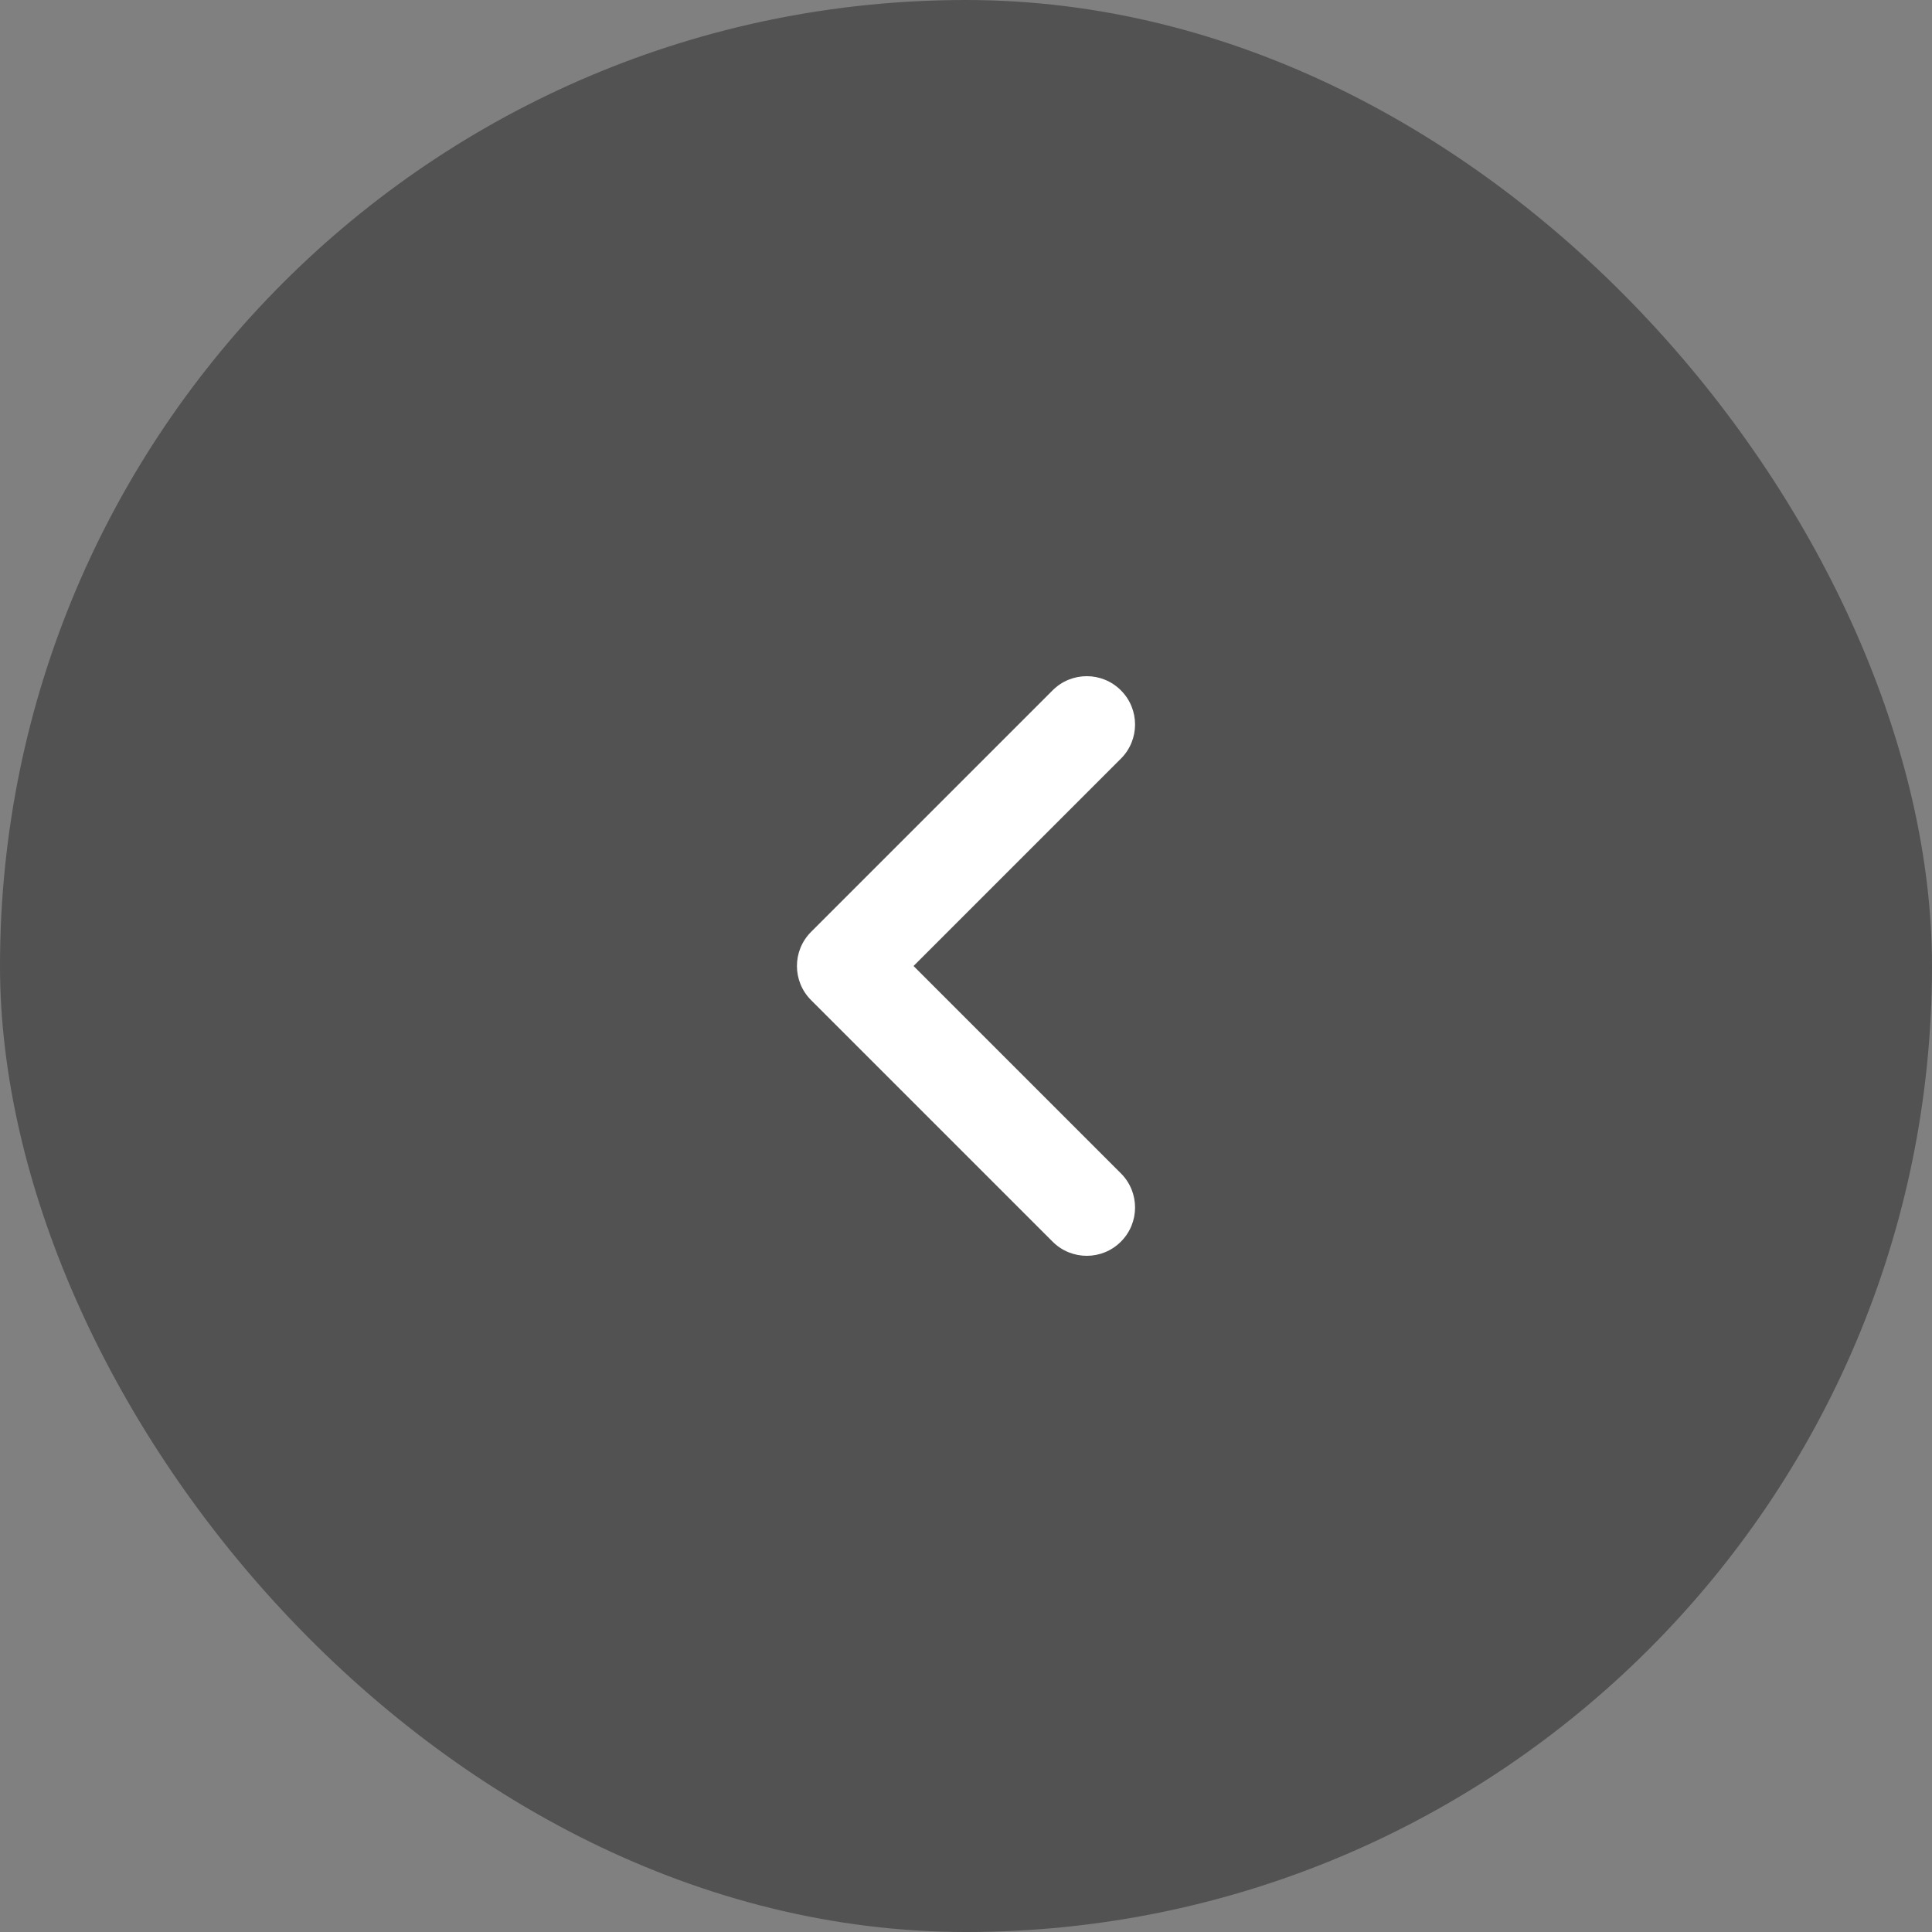
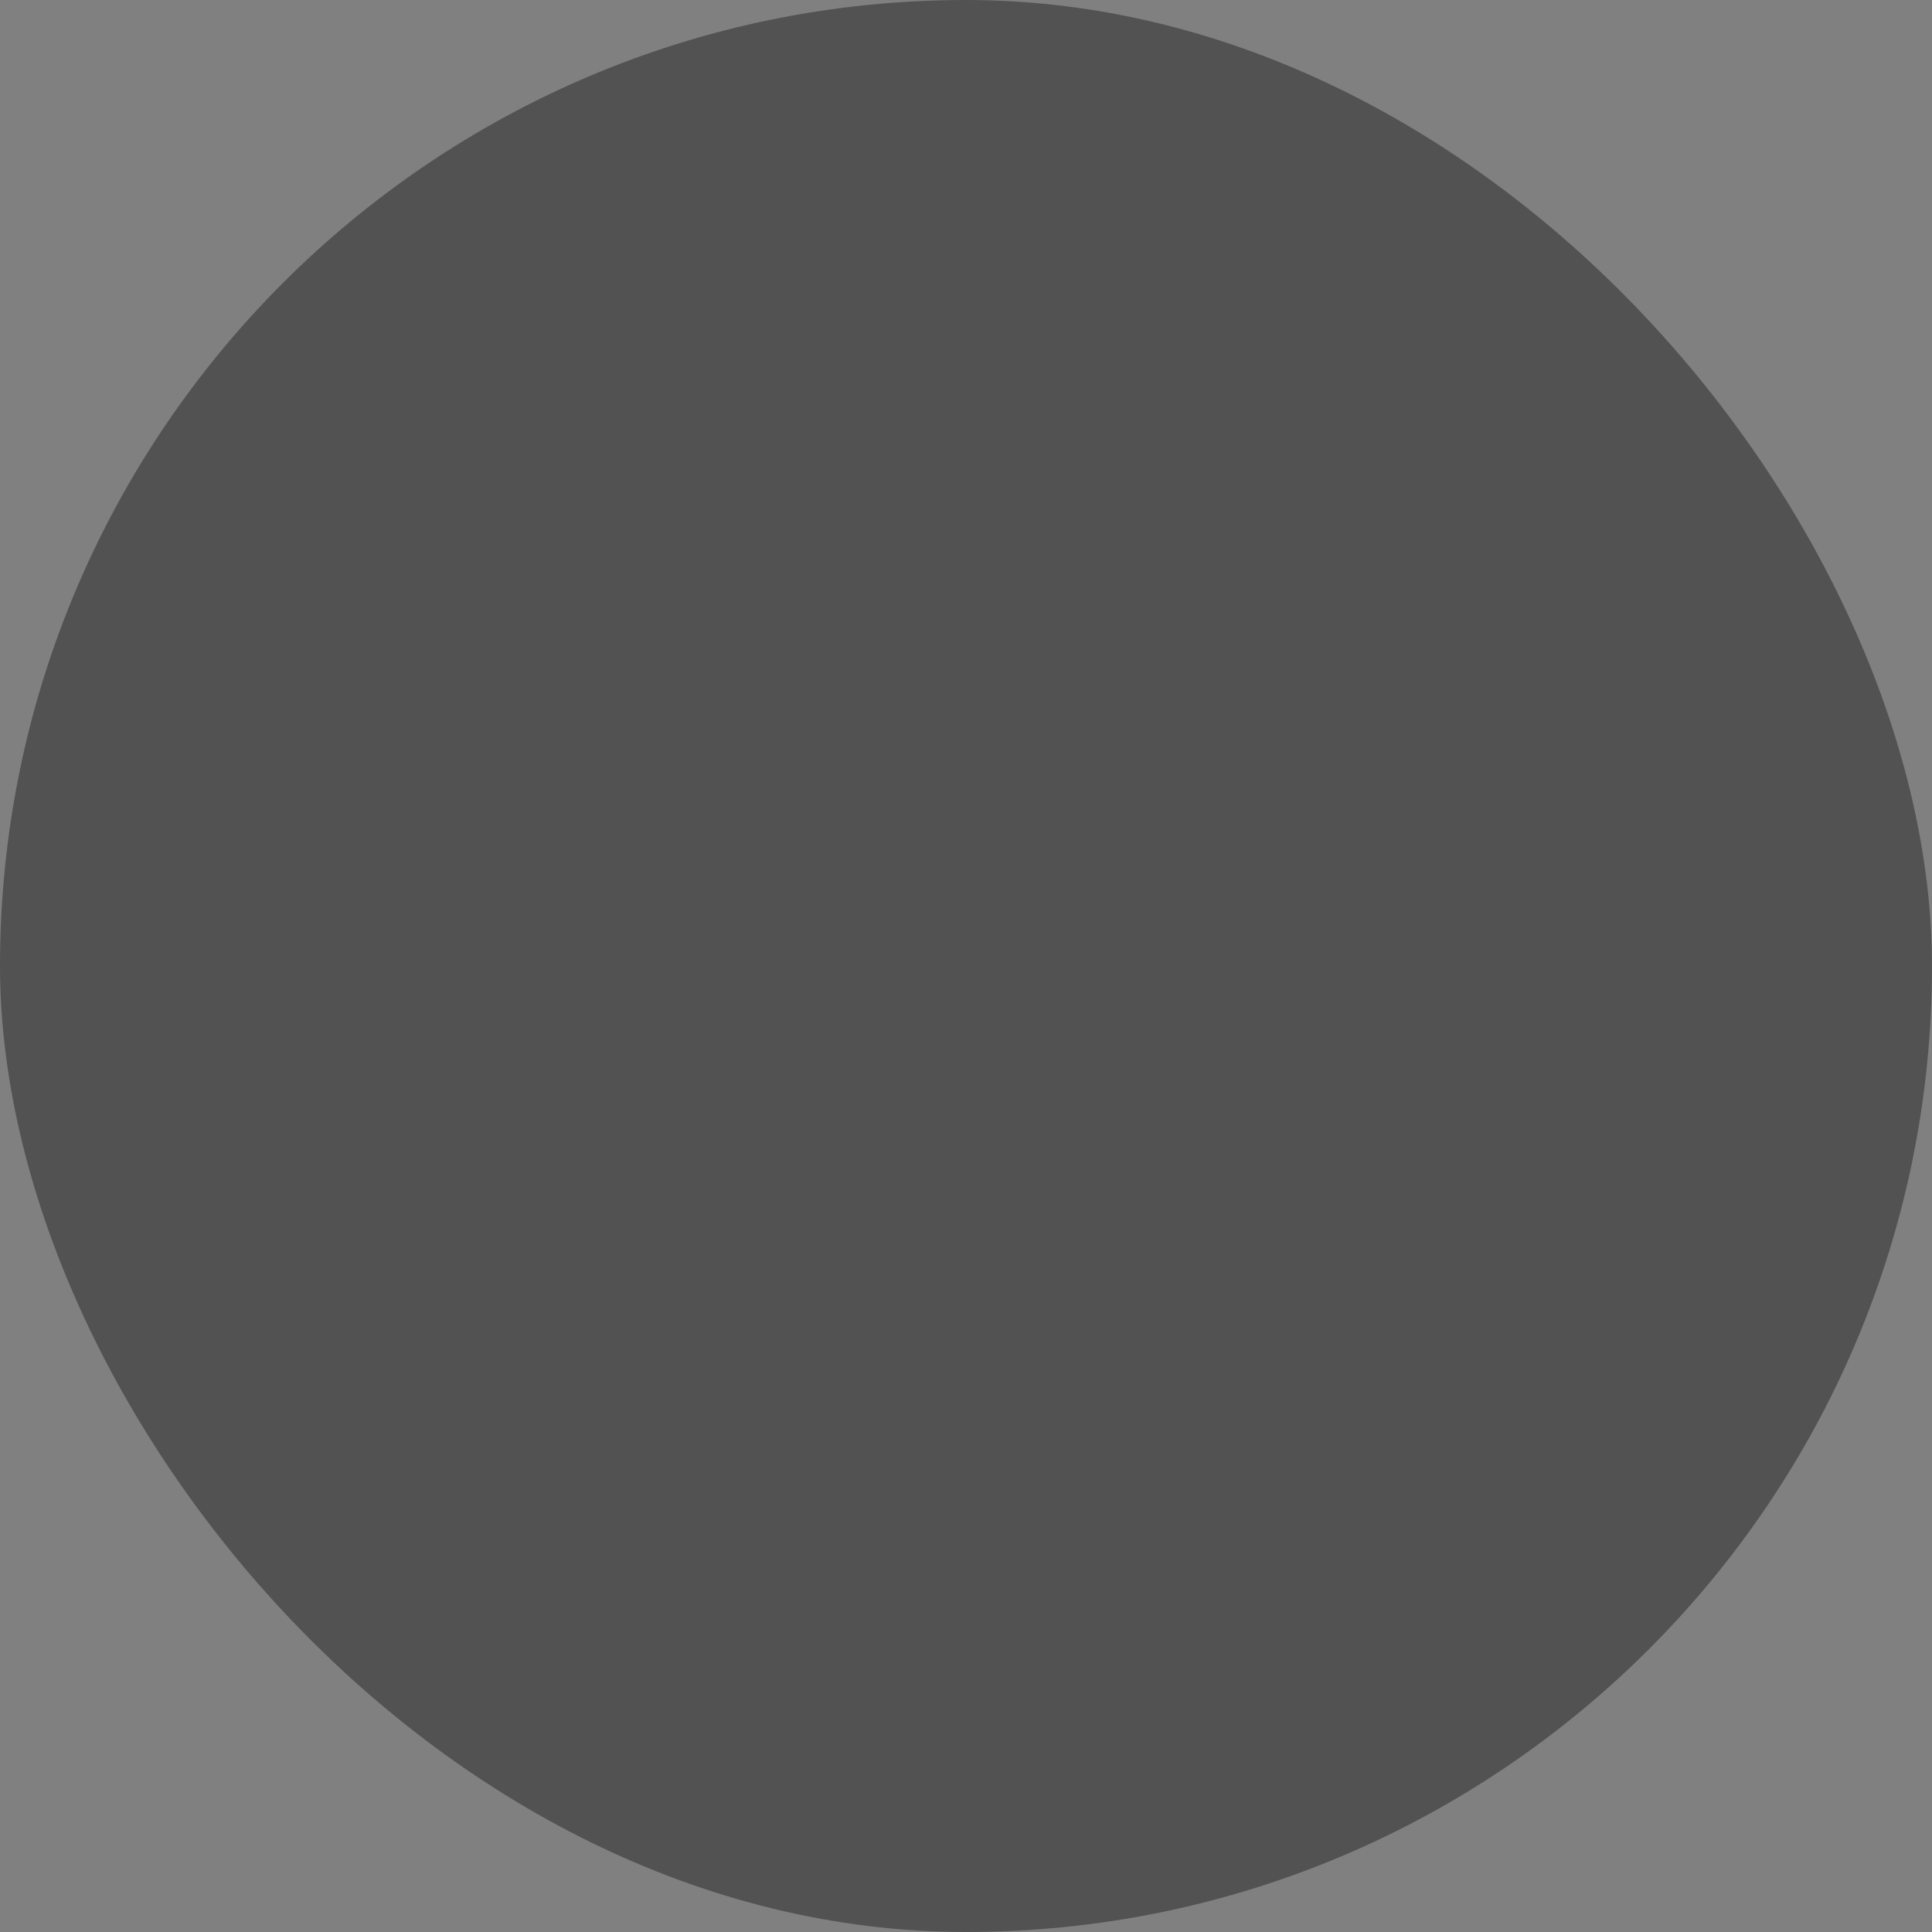
<svg xmlns="http://www.w3.org/2000/svg" width="40" height="40" viewBox="0 0 40 40" fill="none">
  <rect x="0" y="0" width="40" height="40" fill="#808080" stroke="none" />
  <rect width="40" height="40" rx="20" fill="#353535" fill-opacity="0.6" />
-   <path fill-rule="evenodd" clip-rule="evenodd" d="M23.207 14.293C23.598 14.683 23.598 15.317 23.207 15.707L18.914 20L23.207 24.293C23.598 24.683 23.598 25.317 23.207 25.707C22.817 26.098 22.183 26.098 21.793 25.707L16.793 20.707C16.402 20.317 16.402 19.683 16.793 19.293L21.793 14.293C22.183 13.902 22.817 13.902 23.207 14.293Z" fill="white" />
</svg>